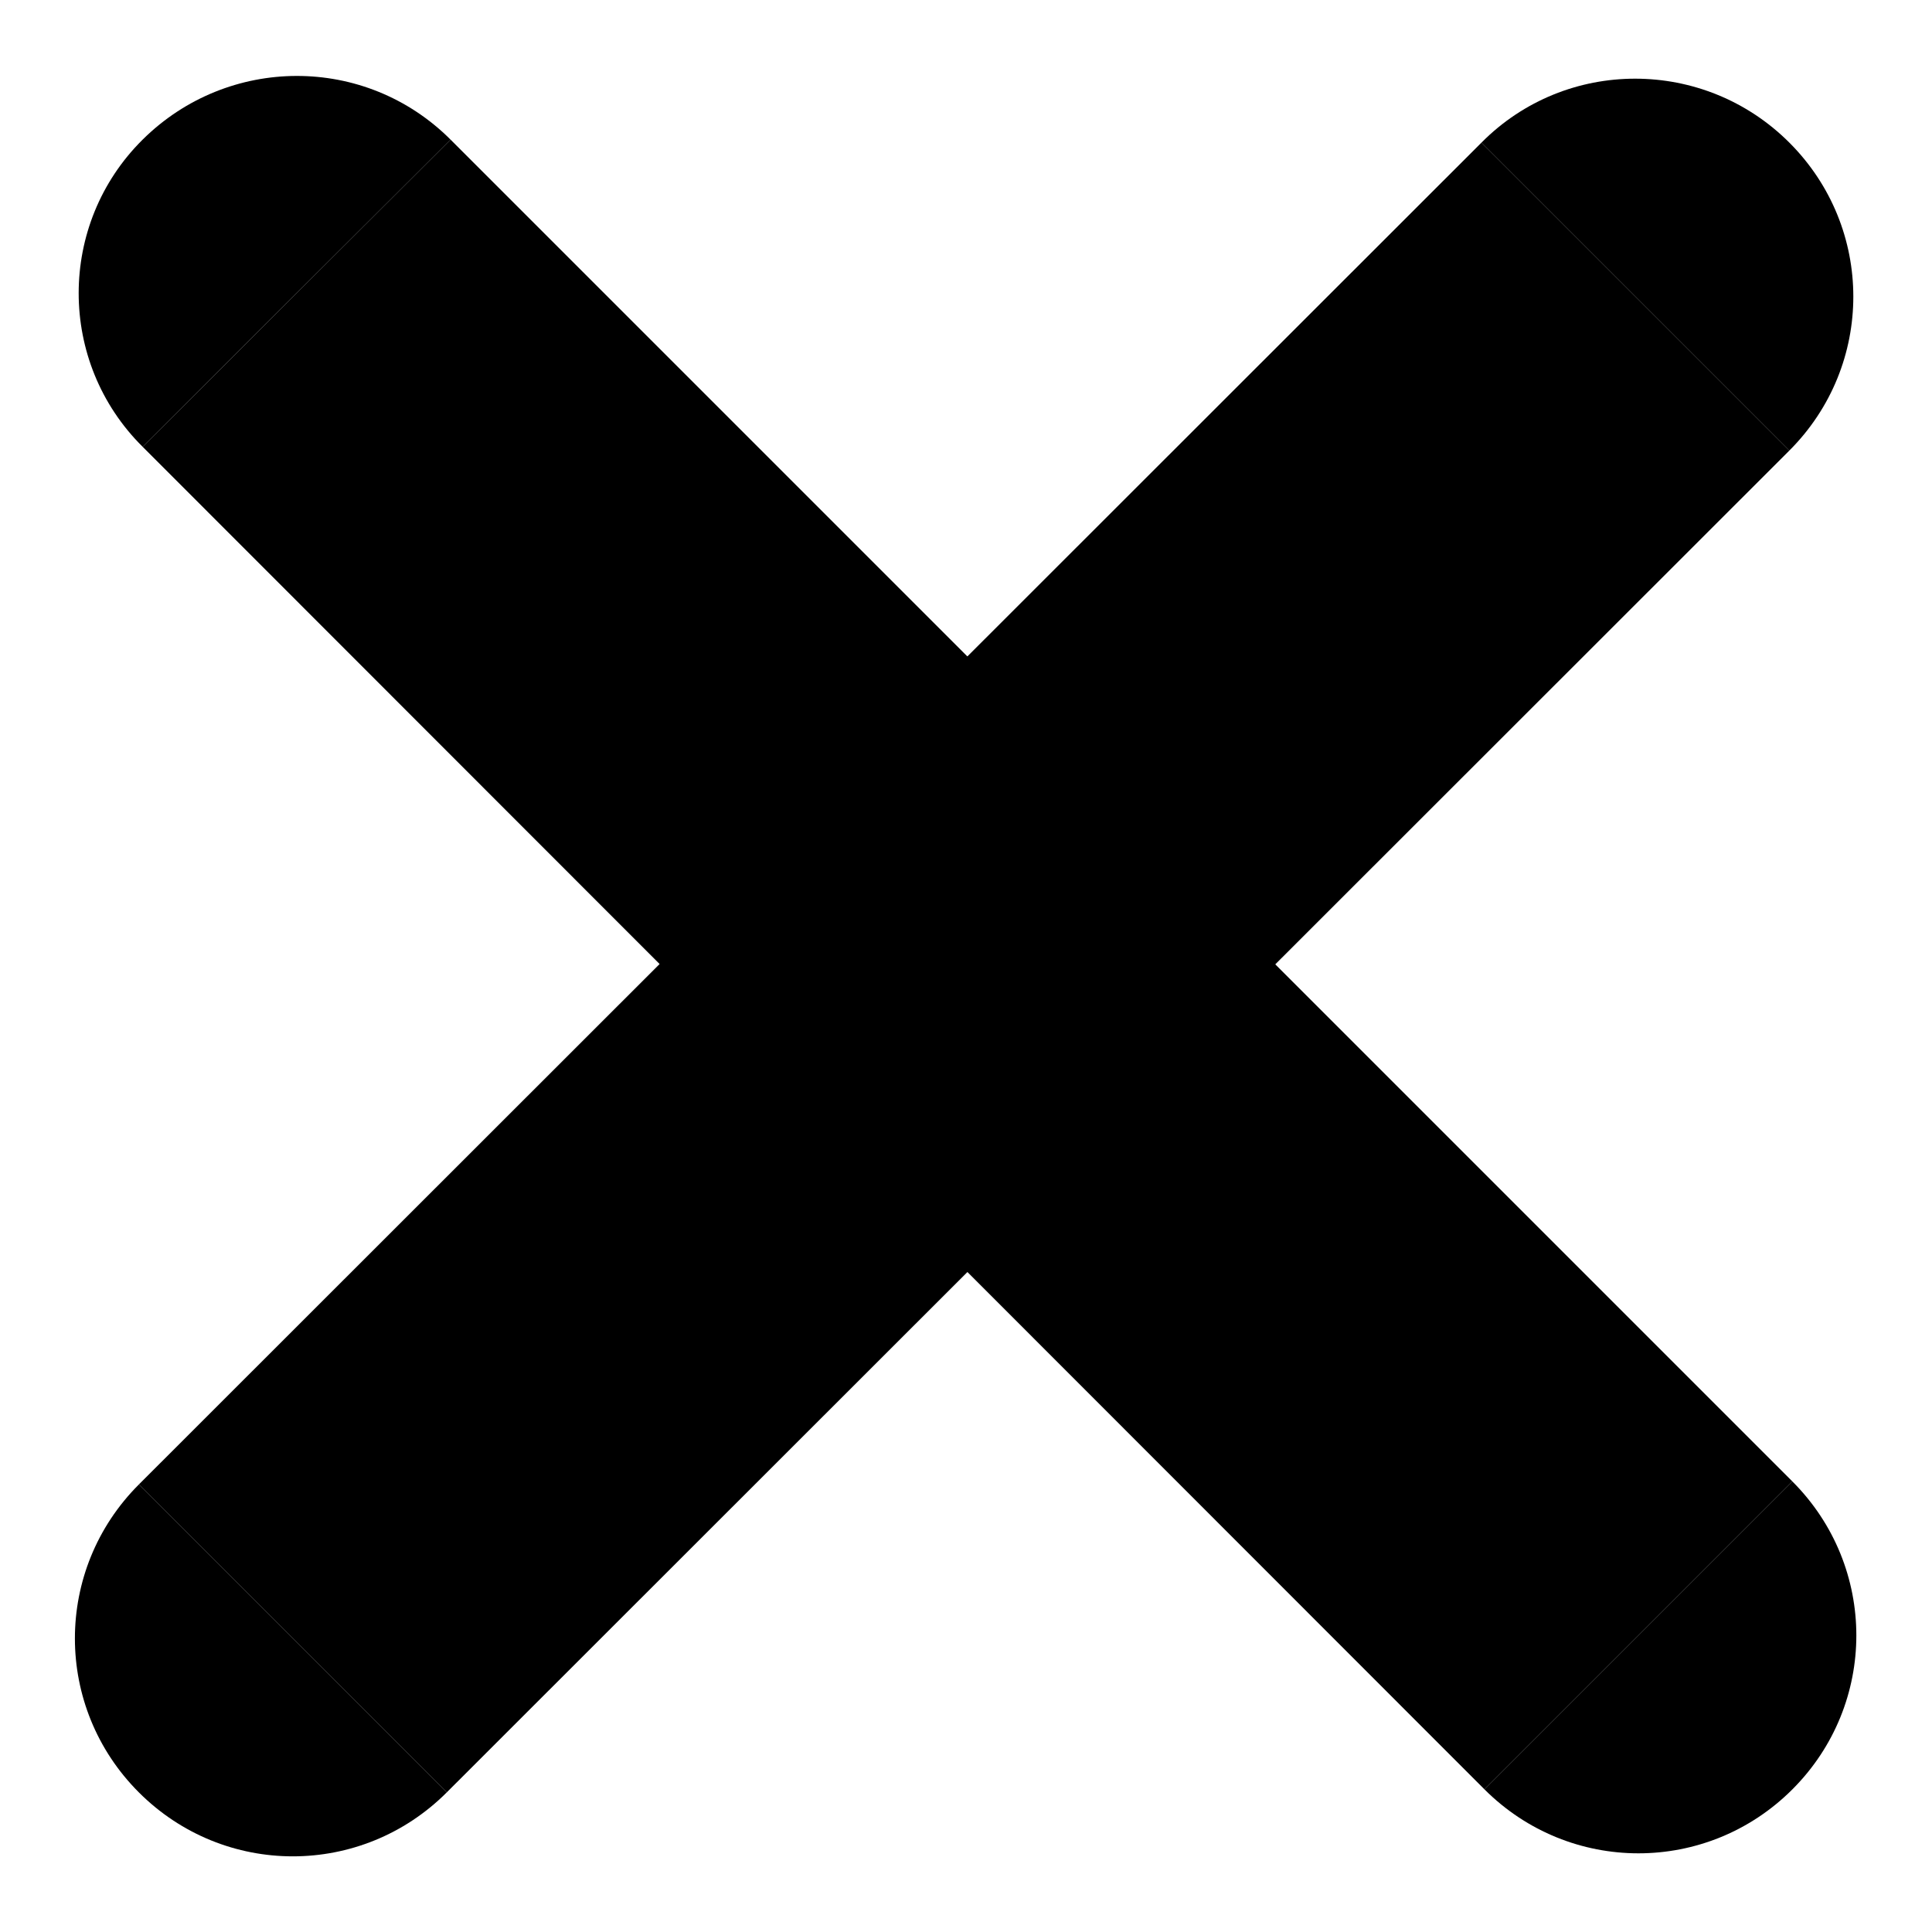
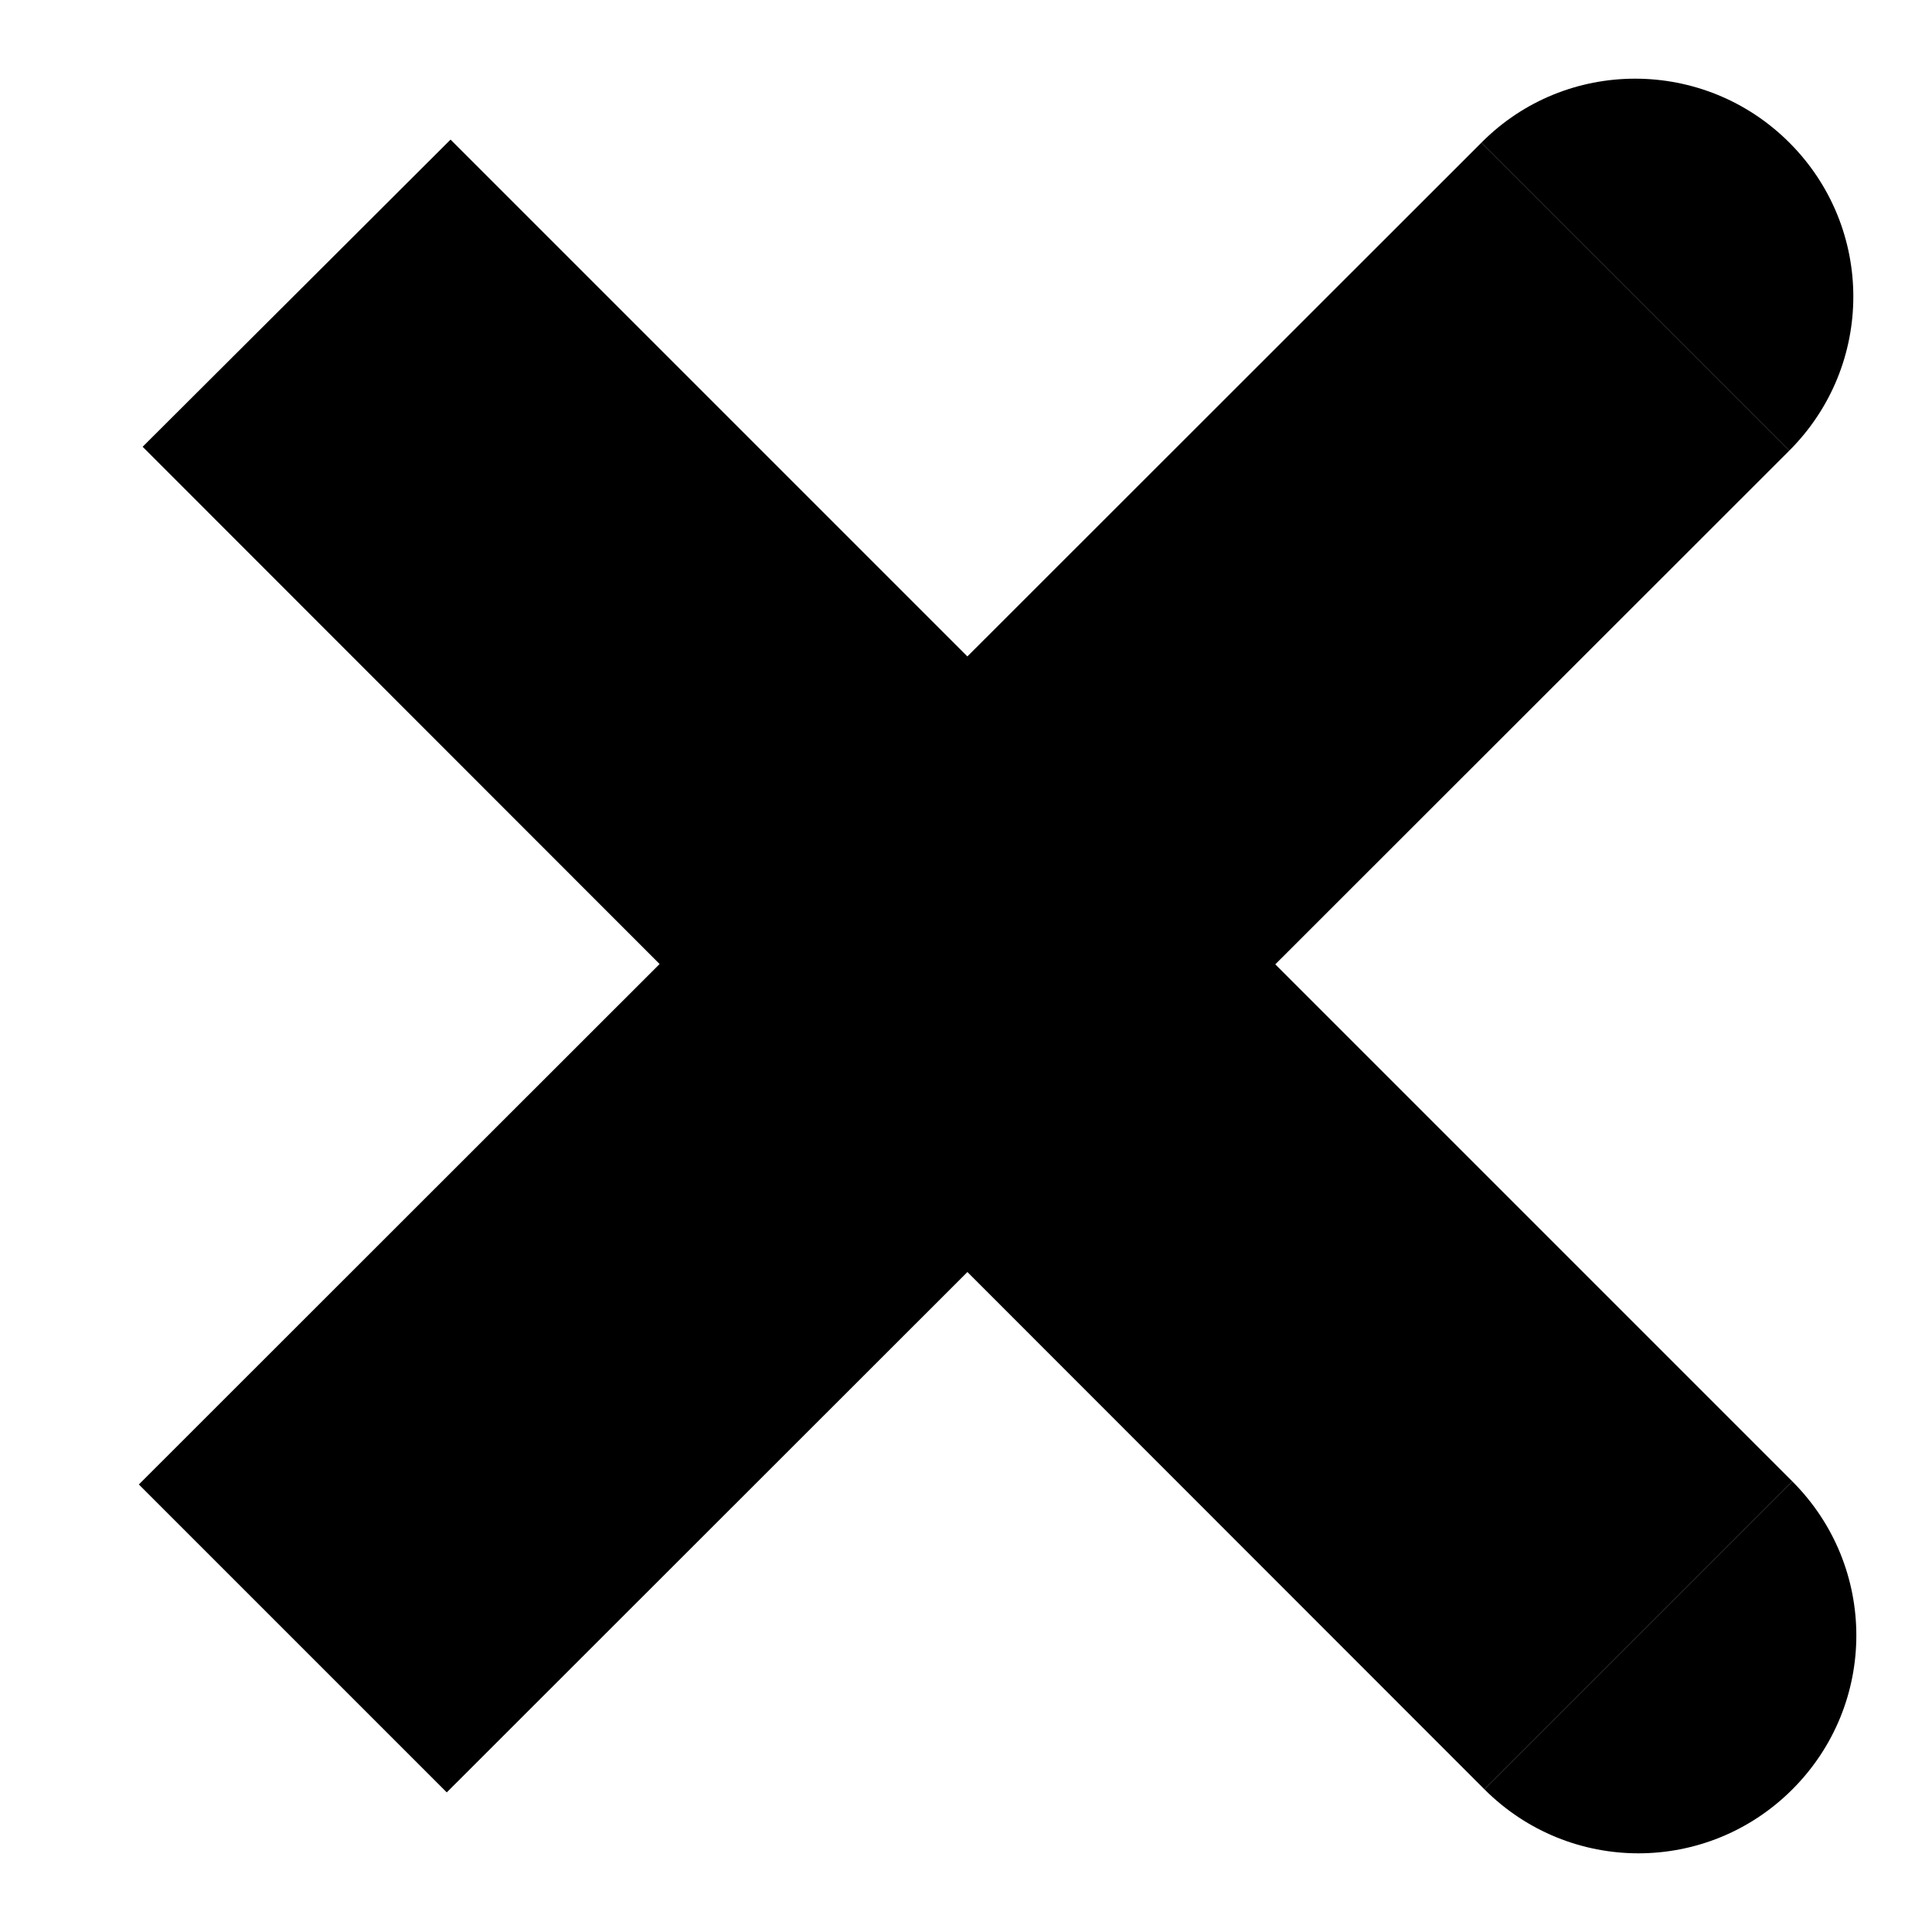
<svg xmlns="http://www.w3.org/2000/svg" version="1.1" x="0px" y="0px" viewBox="0 0 256 256" enable-background="new 0 0 256 256" xml:space="preserve">
  <g>
    <g>
      <path fill="#000000" d="M59.7,18.5l177.8,177.8l-40.8,40.8L18.9,59.2L59.7,18.5z" />
-       <path fill="#000000" d="M18.9,59.2C7.6,48,7.6,29.7,18.9,18.5s29.5-11.3,40.8,0" />
      <path fill="#000000" d="M237.5,196.3c11.3,11.3,11.3,29.5,0,40.8c-11.3,11.3-29.5,11.3-40.8,0" />
      <path fill="#000000" d="M237.1,59.7L59.2,237.5l-40.8-40.8L196.3,18.9L237.1,59.7z" />
      <path fill="#000000" d="M196.3,18.9c11.2-11.3,29.5-11.3,40.8,0c11.3,11.3,11.3,29.5,0,40.8" />
-       <path fill="#000000" d="M59.2,237.5c-11.3,11.3-29.5,11.3-40.8,0c-11.3-11.3-11.3-29.5,0-40.8" />
    </g>
  </g>
</svg>